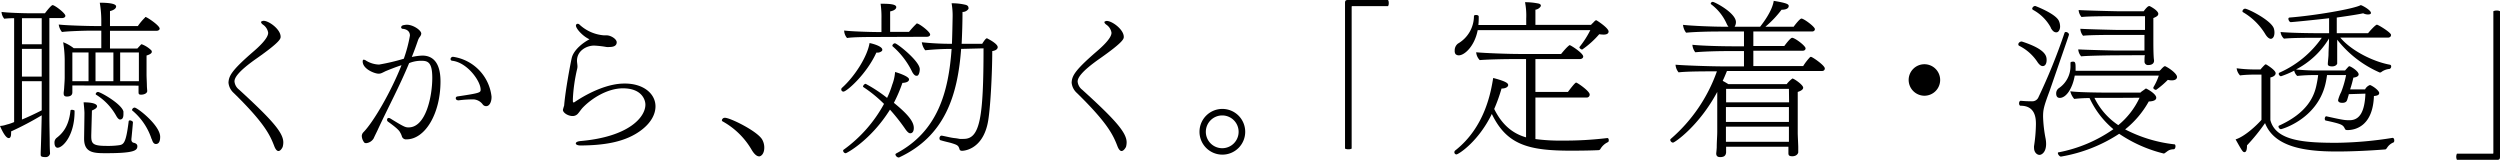
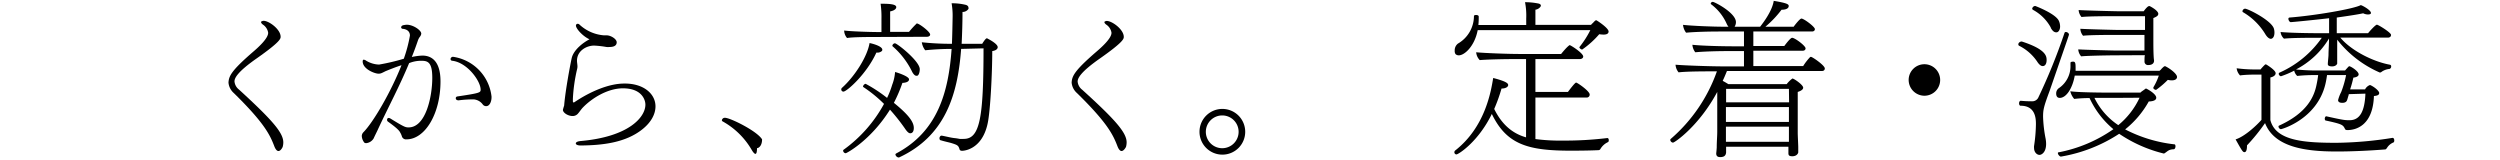
<svg xmlns="http://www.w3.org/2000/svg" viewBox="0 0 587.35 37.55">
  <g id="レイヤー_2" data-name="レイヤー 2">
    <g id="レイアウト">
-       <path d="M3.32,4.28A18.23,18.23,0,0,0,1,4.4,2.77,2.77,0,0,1,.36,2.8c1.4.2,5.08.32,7,.32h3.2c.56-.76,1.52-1.92,1.8-1.92.48,0,3,1.88,3,2.52,0,.32-.36.52-.76.52h-3L11.6,27c0,2.56.08,5.31.08,6.59s.08,2.44.08,2.44a1,1,0,0,1-1,.88c-1.16,0-1.2-.24-1.2-.64V36c0-.52.08-1.36.24-8.91a72.94,72.94,0,0,1-7.2,3.79,2.83,2.83,0,0,1,0,.56c0,.64-.2,1-.52,1C1.4,32.51.52,30.83,0,29.59a5,5,0,0,0,1-.15c.32-.08.64-.2,1-.28a13.71,13.71,0,0,0,1.32-.48Zm6.48,0H5.16v6.12H9.8Zm0,7.2H5.16V18H9.8Zm0,7.6H5.16v9c1.56-.64,3.24-1.44,4.64-2.16Zm3,14.47a1.39,1.39,0,0,1,.56-1.2c1.28-1,2.8-2.59,3.2-6.35,0-.16.16-.2.36-.2s.6.12.6.2v.2c0,5.63-2.76,8.51-4,8.51C12.84,34.67,12.8,33.79,12.8,33.51ZM17,20.08v.76c0,.2,0,.68,0,.84,0,.36-.12,1-1.28,1-.48,0-.76-.16-.76-.72v-.2c0-.08.08-.48.12-1.2s.12-1.6.12-2.4V13.92a27.49,27.49,0,0,0-.36-4,9.33,9.33,0,0,1,2.48,1.4H23.8V7.2H21.44c-1.4,0-5.56.12-6.88.32a3.53,3.53,0,0,1-.76-1.76c1.44.2,6.72.36,8.68.36H23.8v-1A25.3,25.3,0,0,0,23.44.64c1.4,0,3.84.08,3.84.88,0,.64-1,1-1.44,1.08V6.12h6.55a13.57,13.57,0,0,1,1.68-2c0-.08.08-.12.16-.12a.68.68,0,0,1,.2.08c.8.4,3.08,2,3.08,2.64,0,.32-.36.52-.76.52H25.84v4.16h6.43c.28-.32.56-.6.84-.92a.26.26,0,0,1,.2-.08,6.45,6.45,0,0,1,2.08,1.28.62.62,0,0,1,.28.48c0,.28-.28.6-1.24.88v4.56c0,.48.08,2.08.08,2.48s.08,1.2.08,1.28c0,.6-.8.88-1.4.88s-.64-.16-.64-.68c0-.12,0-.84,0-1.44Zm3.8-7.76H17v6.76h3.8Zm.64,19.47V32c0,1.8.44,2.28,3.68,2.28a19,19,0,0,0,2.52-.12C29,34,29.55,34,30.23,28.52c0-.16.16-.24.32-.24s.68.2.68.44-.32,3.67-.36,3.91v.16a.75.75,0,0,0,.4.72q1,.18,1,.84c0,1-.72,1.64-7.27,1.64-2.84,0-5.24,0-5.24-3.4v-.2s.08-5.07.08-5.79-.16-2.12-.2-2.56c3.12,0,3.16.8,3.16.92,0,.32-.32.64-1.2,1Zm5.2-19.47h-4.2v6.76h4.2Zm.68,14.92a13.55,13.55,0,0,0-4.76-5,.21.21,0,0,1-.08-.16A.6.6,0,0,1,23,21.6c.6,0,5.56,2.8,6,4.6,0,.08,0,.32,0,.64,0,.88-.29,1.24-.81,1.24C28,28.08,27.68,27.88,27.32,27.24Zm5.31-9.12v-5.8h-4.4v6.76h4.4Zm3,14.59a14.62,14.62,0,0,0-4.6-6.79.15.15,0,0,1,0-.12.64.64,0,0,1,.6-.52c.64,0,6,4.16,6,6.87,0,.68-.12,1.68-1,1.68C36.23,33.83,35.91,33.55,35.67,32.71Z" />
      <path d="M65.41,35.48c-.29,0-.66-.29-1-1.22-1-2.59-2.33-5.4-9.47-12.39a3.72,3.72,0,0,1-1.26-2.45c.08-1.55.67-2.81,5.66-7.14C60.6,11.21,63,9.06,63,7.73V7.66a2.81,2.81,0,0,0-1.25-1.89c-.19-.15-.41-.37-.41-.56A.19.19,0,0,1,61.53,5a.89.89,0,0,1,.4-.11c1.26,0,4,2,4,3.74,0,.44,0,1.14-5.58,5.06-4.67,3.26-5.26,4.7-5.26,5.44a2.73,2.73,0,0,0,1.08,1.93C64,28.23,66.56,31.19,66.56,33.45a4,4,0,0,1-.15,1.07S66,35.48,65.41,35.48Z" />
      <path d="M90.5,16.76c-.93.48-1.11.55-1.59.55-.85,0-3.7-1.07-3.7-2.88,0-.3.11-.41.26-.41a1.31,1.31,0,0,1,.59.26,6.16,6.16,0,0,0,3,.89,49.13,49.13,0,0,0,5.81-1.37,33.11,33.11,0,0,0,1.44-5.44c0-1-.74-1.52-1.74-1.59a.4.4,0,0,1-.33-.33.68.68,0,0,1,.07-.23c.08-.18.33-.29.67-.33a3.36,3.36,0,0,1,.59-.07c1.55,0,3.4,1.33,3.4,2.07a1.09,1.09,0,0,1-.18.55,2.09,2.09,0,0,1-.26.37,3.48,3.48,0,0,0-.33.67c-.45,1.33-.93,2.63-1.45,3.92a13.58,13.58,0,0,1,2.48-.33c2.33,0,4.26,1.48,4.26,6.07,0,7.58-3.63,13.61-8,13.61a1,1,0,0,1-1.07-.7,3.8,3.8,0,0,0-.41-.92c-.14-.3-.48-.85-2.88-2.56a.49.49,0,0,1-.19-.44.39.39,0,0,1,.37-.41.89.89,0,0,1,.37.11c3.37,2.08,3.59,2.11,4.33,2.11,4,0,5.55-7.18,5.55-11.65,0-3.7-1.07-4-2.59-4a7.49,7.49,0,0,0-2.85.55c-2.22,5.37-4.85,10.25-7.25,15.4-.22.52-.85,1.74-1.07,2.26a2.31,2.31,0,0,1-1.74,1.14.77.77,0,0,1-.45-.11A2.65,2.65,0,0,1,85,31.93a1.33,1.33,0,0,1,.33-.81c2.44-2.45,6.59-9.7,9-15.8C93.12,15.69,91,16.54,90.5,16.76Zm22.94,7.81a2.91,2.91,0,0,0-2.15-1.22,25.51,25.51,0,0,0-3.51.22h-.08c-.4,0-.62-.22-.62-.48s.14-.41.51-.45c5.18-.77,5.33-.89,5.33-1.59,0-2-3.11-6.33-6.62-6.77-.3,0-.45-.22-.45-.41a.57.57,0,0,1,.63-.52,10.63,10.63,0,0,1,9,9.33v.18c0,1-.44,2.08-1.25,2.08A1,1,0,0,1,113.44,24.57Z" />
      <path d="M135.31,6a.41.41,0,0,1,.4-.41.61.61,0,0,1,.48.23,9.5,9.5,0,0,0,5.66,2.48c.23,0,.41,0,.63,0,1.08,0,2.41.89,2.41,1.63,0,1-1.07,1.11-1.7,1.11a3.83,3.83,0,0,1-.71,0,22.14,22.14,0,0,0-2.92-.33c-1.7,0-4,1.18-4,3.55,0,.44.11.92.11,1.4a2.61,2.61,0,0,1-.08.56,38.63,38.63,0,0,0-1,7v.48c0,.15,0,.37.18.37a.5.5,0,0,0,.26-.11c3.52-2.37,7.92-4.33,11.62-4.33C151.14,19.57,154,22,154,25c0,1.78-1,3.74-3.11,5.4-3.92,3.11-9.29,3.74-14.47,3.78-.74,0-1.14-.22-1.14-.48s.33-.48,1.07-.56c11.47-1,15.28-5.66,15.28-8.55,0-1.14-.85-3.84-5.29-3.84-3.55,0-7.29,2.29-9.47,4.58-.34.37-.63.82-1,1.26a1.64,1.64,0,0,1-1.33.67c-1.11,0-2.29-.78-2.29-1.45a9.61,9.61,0,0,1,.29-1c.3-3.74,1.56-10.25,1.78-11.18.48-2,2.81-3.7,4.18-4.4C137,8.58,135.31,6.77,135.31,6Z" />
-       <path d="M176.63,35.26a17.94,17.94,0,0,0-6.84-6.73.32.32,0,0,1-.19-.3.7.7,0,0,1,.71-.56c1.25,0,7.54,3.11,8.73,5.07a3.79,3.79,0,0,1,.52,1.93c0,1.59-.85,2.07-1.19,2.07C177.85,36.74,177.26,36.3,176.63,35.26Z" />
+       <path d="M176.63,35.26a17.94,17.94,0,0,0-6.84-6.73.32.32,0,0,1-.19-.3.7.7,0,0,1,.71-.56c1.25,0,7.54,3.11,8.73,5.07c0,1.59-.85,2.07-1.19,2.07C177.85,36.74,177.26,36.3,176.63,35.26Z" />
      <path d="M198.17,21.52a.5.5,0,0,1-.52-.52.49.49,0,0,1,.16-.36c3.12-2.8,6-7.48,6.48-10.52.16,0,3,.64,3,1.56a.58.58,0,0,1-.08.28,1.55,1.55,0,0,1-1.16.4h-.16C203.61,17.4,198.93,21.52,198.17,21.52ZM198.69,36a.64.64,0,0,1-.6-.6c0-.08,0-.16.08-.2a32.25,32.25,0,0,0,9.52-10.79,30.87,30.87,0,0,0-4.92-4,.15.15,0,0,1,0-.12.77.77,0,0,1,.6-.6A33.48,33.48,0,0,1,208.41,23a20.22,20.22,0,0,0,1.2-3.08,10.44,10.44,0,0,0,.68-3c.4.08,3.28,1,3.28,1.72,0,.2-.08.76-1.56.84a34.53,34.53,0,0,1-2,4.68c3.6,2.92,4.68,4.56,4.68,5.91,0,.53-.16,1.24-.84,1.24-.4,0-.8-.44-1.36-1.28a45.47,45.47,0,0,0-3.4-4.27C204.57,33,198.89,36,198.69,36Zm7-27.31c-1.4,0-5.36,0-6.68.24a2.75,2.75,0,0,1-.68-1.76c1.4.2,6.08.36,8,.36h.76V4.4a22.24,22.24,0,0,0-.2-3.52c1.56,0,3.68,0,3.68.8,0,.24-.2.76-1.44,1v4.8h4.44a20,20,0,0,1,1.72-1.88c0-.08.08-.08.16-.08.48,0,3.08,1.92,3.08,2.6,0,.32-.36.52-.76.52Zm9.64,9.12c-.36,0-.68-.32-1-.88a18.69,18.69,0,0,0-4.56-6,.22.22,0,0,1-.12-.2.68.68,0,0,1,.6-.56c.52,0,5.84,4.2,5.84,6.08,0,.56-.16,1.32-.52,1.52A.59.59,0,0,1,215.33,17.8Zm10.48-6.32C225,22.4,222,32,211.21,37c0,0-.08,0-.12,0a.9.9,0,0,1-.72-.68c0-.12.08-.2.2-.28,9.76-5.16,12.28-14.43,13-24.55a61.79,61.79,0,0,0-6.2.32,4,4,0,0,1-.8-1.88v0a63.88,63.88,0,0,0,6.64.36h.44c.08-2.08.12-4.2.16-6.32a17,17,0,0,0-.24-3.2,13.55,13.55,0,0,1,3.28.36c.48.12.68.4.68.68a.59.59,0,0,1,0,.28,1.65,1.65,0,0,1-1.4.72c0,2.52-.08,5-.2,7.48l4.83,0S231.52,9,231.84,9c.08,0,.12,0,.2.08.24.12,2.36,1.2,2.36,2,0,.4-.4.8-1.28.92,0,5.08-.44,14.08-1.08,17-1.36,6.39-5.91,6.43-6,6.43-.32,0-.56-.12-.6-.36-.28-.88-.44-1-2-1.48-.72-.2-1.4-.32-2.44-.64-.2,0-.28-.28-.28-.48s.16-.6.48-.6h.08c1.44.28,1.92.44,2.84.56a11.52,11.52,0,0,1,1.32.2,7.71,7.71,0,0,0,1,0c3.79,0,4.63-5,4.63-21.27Z" />
      <path d="M263.5,35.48c-.29,0-.66-.29-1-1.22-1-2.59-2.33-5.4-9.47-12.39a3.72,3.72,0,0,1-1.26-2.45c.08-1.55.67-2.81,5.66-7.14,1.26-1.07,3.7-3.22,3.7-4.55V7.66a2.81,2.81,0,0,0-1.25-1.89c-.19-.15-.41-.37-.41-.56a.19.19,0,0,1,.15-.18.89.89,0,0,1,.4-.11c1.26,0,4,2,4,3.74,0,.44,0,1.14-5.58,5.06-4.67,3.26-5.26,4.7-5.26,5.44a2.73,2.73,0,0,0,1.08,1.93c7.88,7.14,10.43,10.1,10.43,12.36a4,4,0,0,1-.15,1.07S264.06,35.48,263.5,35.48Z" />
      <path d="M287.15,36.33a5.37,5.37,0,1,1,5.4-5.36A5.36,5.36,0,0,1,287.15,36.33Zm0-9.21A3.85,3.85,0,1,0,291,31,3.85,3.85,0,0,0,287.15,27.12Z" />
-       <path d="M316,.72c0-.56.16-.72.68-.72h9.43a1.28,1.28,0,0,1,.16.72,1.28,1.28,0,0,1-.16.72h-8.31c-.2,0-.24,0-.24.24V34.91a1.43,1.43,0,0,1-.76.16,1.59,1.59,0,0,1-.8-.16Z" />
      <path d="M360.73,22.92v9.75a44.06,44.06,0,0,0,6.36.36,82.67,82.67,0,0,0,10.55-.6c.2,0,.32.24.32.44V33a.41.41,0,0,1-.2.4A4,4,0,0,0,376,35a.52.52,0,0,1-.48.28c-1.6.08-4.15.12-6.47.12-10,0-15.08-1.4-18.56-8.63-3.16,6.51-7.84,9.51-8.32,9.51a.5.5,0,0,1-.48-.52.55.55,0,0,1,.24-.44c7-5.51,8.36-13.83,8.88-17,3.4.88,3.52,1.36,3.52,1.68s-.44.8-1.56.8a38.85,38.85,0,0,1-1.72,4.8c2,4.07,4.68,5.87,7.48,6.67V13.88h-3c-1.88,0-6.08.08-7.88.24a3,3,0,0,1-.84-1.84c2,.2,7.52.4,10.16.4h9.8c1.52-1.88,2-2.08,2-2.08.24,0,3.19,1.88,3.19,2.68,0,.36-.35.6-.83.6H360.73V21.6h7.64c.24-.32,1.64-2.2,1.92-2.2s3.19,2,3.19,2.8a.69.69,0,0,1-.71.72ZM347.17,7.08c-.72,3.76-3.08,5.92-4.44,5.92a1.1,1.1,0,0,1-.76-.28,1.26,1.26,0,0,1-.2-.8,2,2,0,0,1,.76-1.68,7.5,7.5,0,0,0,3.76-6.48c0-.16.24-.24.52-.24s.6.12.6.36a16.73,16.73,0,0,1-.08,2h11.24V4.36a16.34,16.34,0,0,0-.28-3.84,15.27,15.27,0,0,1,3,.28c.52.08.72.28.72.52a.57.57,0,0,1-.08.24,1.77,1.77,0,0,1-1.2.72V5.84H373.8L374,5.6l.28-.24a3.2,3.2,0,0,1,.52-.52.34.34,0,0,1,.24-.08c.08,0,2.88,1.8,2.88,2.64s-1.24.72-1.36.72a7.33,7.33,0,0,1-.84-.08,21.1,21.1,0,0,1-4,3.6c-.21,0-.65-.28-.65-.52a.13.13,0,0,1,.05-.12,21.76,21.76,0,0,0,2.51-3.92Z" />
      <path d="M405.53,34.47v.36c0,.2,0,.88,0,1-.08.8-.56,1.08-1.4,1.08-.52,0-.92-.2-.92-.84V36s.08-.64.12-1.36c0-1.44.12-2.6.12-3.68l0-8c0-.44,0-.92,0-1.36-4.28,8-10,11.91-10.4,11.91a.72.72,0,0,1-.64-.64.35.35,0,0,1,.12-.24,37.37,37.37,0,0,0,10.84-15.87c-2.48,0-7.12,0-9,.24a3.14,3.14,0,0,1-.72-1.8c1.68.16,7.92.4,11.68.4h4.4v-3.6h-3.56c-2.4,0-5.76.08-7.88.28a3.27,3.27,0,0,1-.68-1.76c2.12.24,6.92.36,9.6.36h2.52V7.4h-5.72c-2.4,0-5.76.08-7.88.28a3.58,3.58,0,0,1-.72-1.84c2.12.24,7,.44,9.68.44h1a3,3,0,0,1-.4-.64A11.56,11.56,0,0,0,402,1a.21.21,0,0,1-.08-.16.48.48,0,0,1,.48-.4c.44,0,5.44,2.6,5.44,4.76a1.91,1.91,0,0,1-.32,1.08h6c2.8-3.56,3.12-5.56,3.2-6.08,3.12.52,3.52.8,3.52,1.2,0,.88-1.44.88-1.52.88h-.16a24.27,24.27,0,0,1-3.8,4h6.64c.55-.76,1.51-1.92,1.83-1.92.56,0,3.16,1.92,3.16,2.48,0,.28-.2.56-.68.56H411.93v3.4h7.28c.36-.48,1.44-1.92,1.83-1.92.65,0,3.16,1.88,3.16,2.48,0,.28-.2.56-.68.56H411.93v3.6h11.71a12.9,12.9,0,0,1,1.6-2.08.29.29,0,0,1,.24-.08c.32,0,3.24,2,3.24,2.72,0,.28-.16.6-.68.6H405.73c-.32.8-.64,1.56-1,2.32.48.24.92.52,1.32.76h13.72a6.5,6.5,0,0,1,1.35-1.32c.32,0,2.52,1.48,2.52,2.16,0,.32-.28.68-1.28,1v9.71c0,.48.12,2.8.12,3.2s0,1.16,0,1.28-.24.92-1.4.92c-.75,0-.91-.24-.91-.72,0-.12,0-1,0-1.52Zm14.76-13.59H405.53l0,3.16h14.8Zm0,4.28h-14.8v3.48h14.8Zm0,4.6h-14.8v3.55h14.8Z" />
      <path d="M448.42,18.79a3.7,3.7,0,1,1,3.7,3.7A3.72,3.72,0,0,1,448.42,18.79Z" />
      <path d="M478.75,14.68a11.08,11.08,0,0,0-4.36-3.92.35.35,0,0,1-.2-.36c0-.36.44-.64.72-.64,0,0,.08,0,.12,0,5.8,1.88,5.8,3.52,5.8,4.4,0,.68-.28,1.36-.88,1.36C479.59,15.56,479.19,15.28,478.75,14.68ZM480,27.44a31.23,31.23,0,0,0,.6,5.15c.52,3-.88,3.8-1.44,3.8s-1.28-.56-1.28-1.64a1.79,1.79,0,0,1,0-.44,36.43,36.43,0,0,0,.44-5.15c0-1.36-.12-4.32-3.6-4.32-.24,0-.36-.28-.36-.56s.12-.6.4-.6h0c.88.08,1.8.12,2.68.12a1.57,1.57,0,0,0,1.4-.8,135.55,135.55,0,0,0,6.2-15.28.3.3,0,0,1,.32-.2c.32,0,.72.28.72.6,0,.12,0,.12-4.56,13.28C480.15,25.08,480,25.8,480,27.44Zm1.84-20.92a10.36,10.36,0,0,0-4.2-4.2.41.41,0,0,1-.2-.28.77.77,0,0,1,.72-.64s4.8,1.8,5.56,3.52A3.27,3.27,0,0,1,484,6.24c0,.72-.36,1.36-.88,1.36S482.23,7.28,481.79,6.52Zm5.6,11.24c-.52,3-2,5.24-3.52,5.24-.68,0-.84-.56-.84-1a1.52,1.52,0,0,1,.56-1.24,6.23,6.23,0,0,0,2.8-5.4c0-.2,0-.4,0-.6s.32-.28.6-.28c.52,0,.6.32.6,1.44,0,.24,0,.48,0,.72h19.71c.08-.08.2-.16.28-.24l.24-.28c.24-.24.56-.56.72-.56a.15.15,0,0,1,.12,0c1.16.56,2.76,1.8,2.76,2.52,0,.36-.28.8-1.24.8a3.88,3.88,0,0,1-.92-.12,20.38,20.38,0,0,1-2.76,2.36c-.2,0-.64-.2-.64-.44,0-.08,0-.12,0-.16a13.62,13.62,0,0,0,1.28-2.76Zm15.43,4a2.56,2.56,0,0,1,.49-.4c.2-.16.43-.28.59-.44a.58.58,0,0,1,.25-.12c.08,0,2.39,1.2,2.39,2.16,0,.48-.48.84-1.76.88a22.16,22.16,0,0,1-5.55,6.56,33,33,0,0,0,11.59,3.51c.16,0,.24.24.24.48s-.12.64-.4.68a3,3,0,0,0-1.08.2c-.12.08-.24.12-.4.24-.68.52-.76.56-.88.56a32.45,32.45,0,0,1-10.47-4.64,35.74,35.74,0,0,1-13.68,5.36c-.32,0-.72-.52-.72-.8,0-.12,0-.2.16-.2a33.38,33.38,0,0,0,12.88-5.44,20.94,20.94,0,0,1-5.6-7.31,31.3,31.3,0,0,0-3.6.2,4.06,4.06,0,0,1-.92-1.8c1.72.28,7.52.32,9.56.32h6.91ZM496.55,13c-.6,0-6.2.08-7.6.24a2.77,2.77,0,0,1-.68-1.56v-.08c1.76.12,8.68.28,9,.28h6.55c0-.72,0-1.28,0-1.52V8.2H497c-.6,0-6.2,0-7.6.2a2.72,2.72,0,0,1-.64-1.56V6.76c1.76.12,8.64.28,9,.28h6.19V3.8h-7.31c-.6,0-6.2,0-7.6.2a2.77,2.77,0,0,1-.68-1.56V2.36c1.76.12,8.68.28,9,.28h6.28c.35-.48.95-1.2,1.23-1.2a.43.43,0,0,1,.2,0c1.52.8,2,1.44,2,1.8s-.24.64-1.16,1V9.88c0,.44,0,3.4.16,4.28v.12c0,.12,0,1-1.36,1a.8.8,0,0,1-.88-.8V14.4c0-.48,0-1,.08-1.44Zm0,10s-2.2,0-4.48,0a16.23,16.23,0,0,0,5.6,6.4,18.24,18.24,0,0,0,5-6.44Z" />
      <path d="M560.66,34.91a.36.36,0,0,1-.32.2c-3.52.28-7.71.48-11.07.48h-.44c-7.4,0-14.52-1.08-16.68-6.67a45.06,45.06,0,0,1-4.24,5.23c0,.4,0,1.6-.6,1.6-.4,0-.64-.44-2.08-3,2.16-.68,4.92-3.27,6.08-4.59V17.52H530s-2.4,0-3.72.2a2.88,2.88,0,0,1-.8-1.68,32.52,32.52,0,0,0,4.24.28l1.36,0a12.79,12.79,0,0,1,1-1.08.35.35,0,0,1,.24-.12.68.68,0,0,1,.2.08c.52.32,2.12,1.36,2.12,2,0,.36-.32.8-1.24,1v10c1.24,4.95,8.12,5.35,15.6,5.35a88.3,88.3,0,0,0,13.11-1.16h0c.28,0,.4.32.4.6s-.08.44-.2.48a3.18,3.18,0,0,0-1.56,1.36ZM532.27,8.12A14.85,14.85,0,0,0,527,2.88a.29.29,0,0,1-.16-.24.68.68,0,0,1,.6-.6c.72,0,6.28,2.8,6.8,4.72a3.33,3.33,0,0,1,.12.88c0,1.32-.68,1.48-.84,1.48C533.15,9.12,532.71,8.8,532.27,8.12Zm19.56,14-.08.36c-.12.32-.28,1-.32,1-.08.36-.4.68-1.12.68-.88,0-1-.4-1-.64a8.79,8.79,0,0,1,.72-1.88,22.67,22.67,0,0,0,1.16-4h-4.48a20.16,20.16,0,0,1-.4,2.2c-2,8.16-10.2,10.51-10.44,10.51a.67.67,0,0,1-.56-.63.22.22,0,0,1,.12-.2c6.64-3,8.28-6.84,8.84-9.72q.24-1.14.36-2.16h-.84a37.05,37.05,0,0,0-4.08.2A2.38,2.38,0,0,1,539,16.6a22,22,0,0,1-3.12,1.32.68.68,0,0,1-.52-.56.34.34,0,0,1,.24-.32,23.87,23.87,0,0,0,9.88-8.16h-1.64c-1.36,0-5.4,0-7.24.2a2.46,2.46,0,0,1-.8-1.56c2.08.2,6.48.28,9.12.28h2.28V4.28c-3.72.44-8.72.92-9,.92s-.56-.44-.56-.76a.28.28,0,0,1,.28-.32c5.72-.44,15-2,16.72-2.92.48.12,2.39,1.2,2.39,1.84,0,.32-.44.36-.71.36a2.53,2.53,0,0,1-1.12-.28c-1,.24-3.36.6-6.2,1V7.8h7.36c.43-.56,1.76-2,2.07-2s3.32,1.84,3.32,2.4c0,.32-.2.64-.76.64H549.83c2.52,3,7.55,5.6,11.63,6.36a.36.36,0,0,1,.32.4.58.58,0,0,1-.4.6,3.78,3.78,0,0,0-1.8.64.7.7,0,0,1-.4.2h-.08a25.75,25.75,0,0,1-10-7.72v2.56c0,1,0,1.48,0,2s0,1.08,0,1.08-.2.64-1.2.64c-.52,0-1-.12-1-.52V15c0-.4.16-1.72.16-2.16,0-1,.12-2.44.12-3.8a19.58,19.58,0,0,1-7.76,7.28,49.51,49.51,0,0,0,5.52.24h6c.76-.84.88-1,1-1,.32,0,2.2,1.16,2.2,1.92,0,.28-.25.64-1.24.76a27,27,0,0,1-.76,2.76l3.51,0a2.08,2.08,0,0,1,1.08-1,.24.24,0,0,1,.16,0c1,.44,2.08,1.4,2.08,1.84s-.36.64-1.24.72c-.24,6.88-4.15,8-6.23,8-.32,0-.48-.09-.56-.24a2.88,2.88,0,0,0-.32-.57c-.4-.47-.84-.71-4.2-1.43-.16,0-.24-.24-.24-.44s.12-.56.36-.56h0c4.12.92,4.36.92,5.48.92,2.4,0,3.55-2.08,3.71-6.24Z" />
-       <path d="M577.23,37.55a1.7,1.7,0,0,1,0-1.44h8.32c.2,0,.24,0,.24-.24V2.64a1.59,1.59,0,0,1,.8-.16,1.43,1.43,0,0,1,.76.16V36.83c0,.56-.16.72-.68.72Z" />
    </g>
  </g>
</svg>